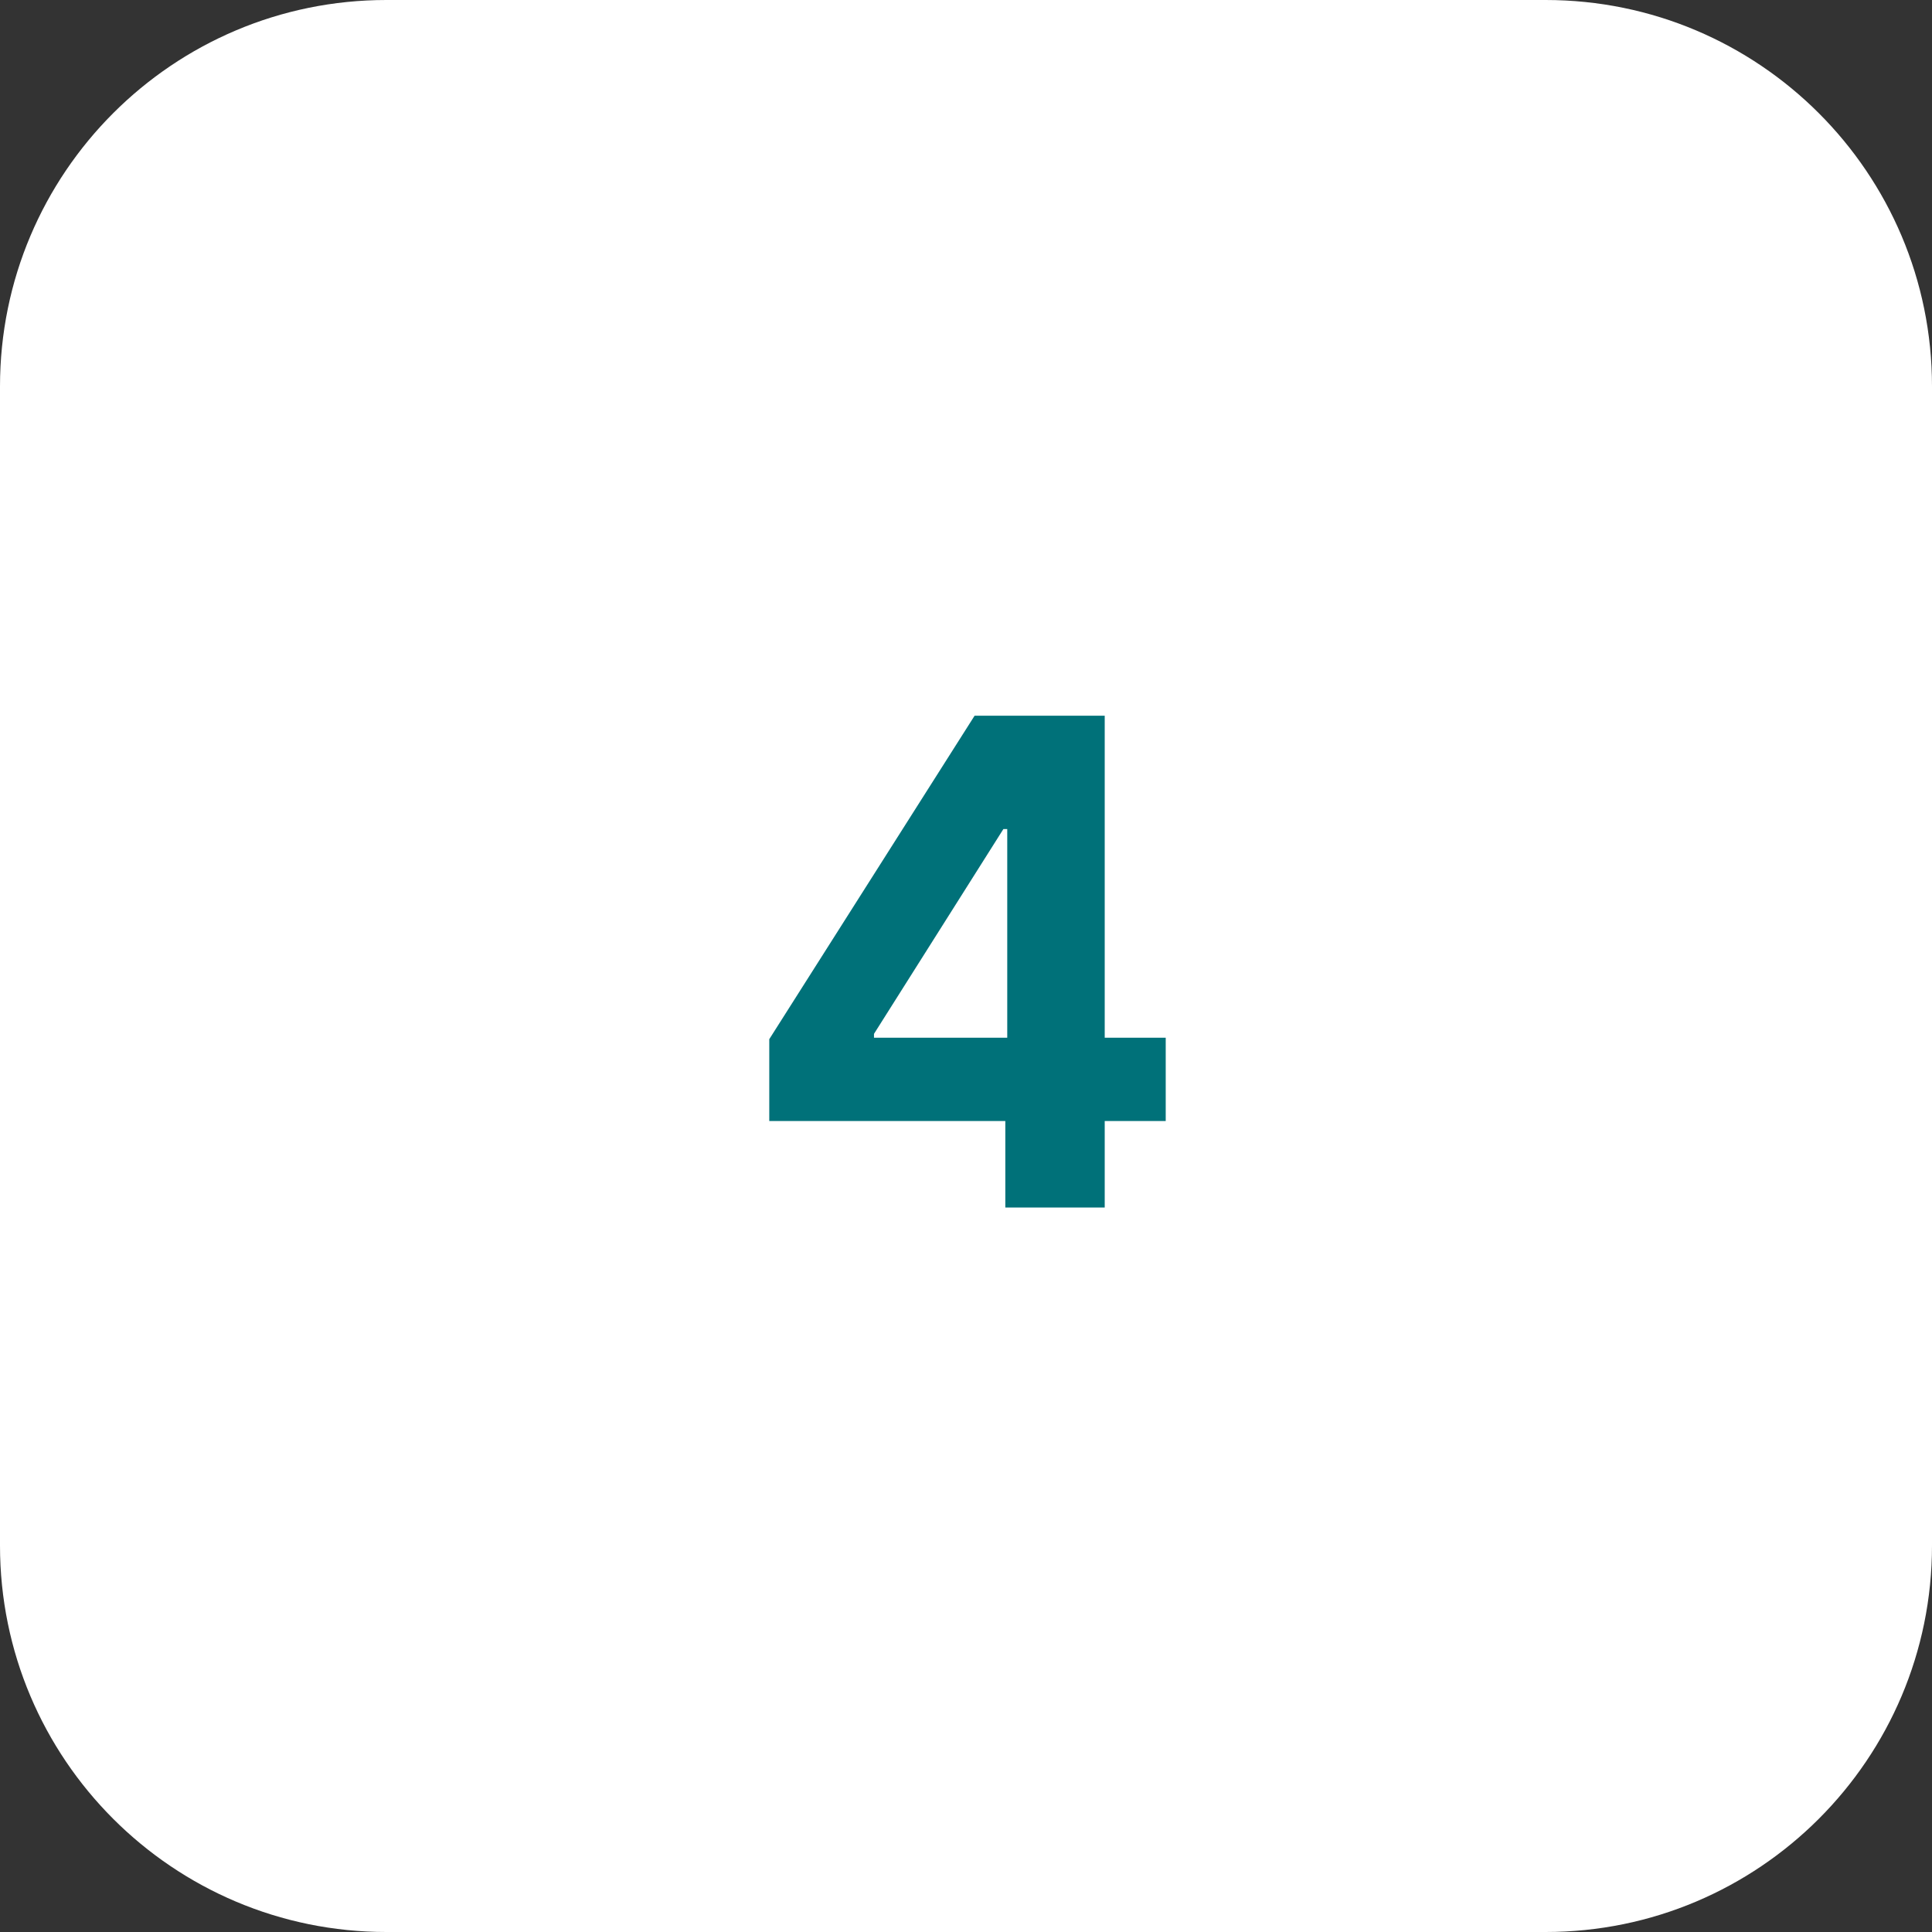
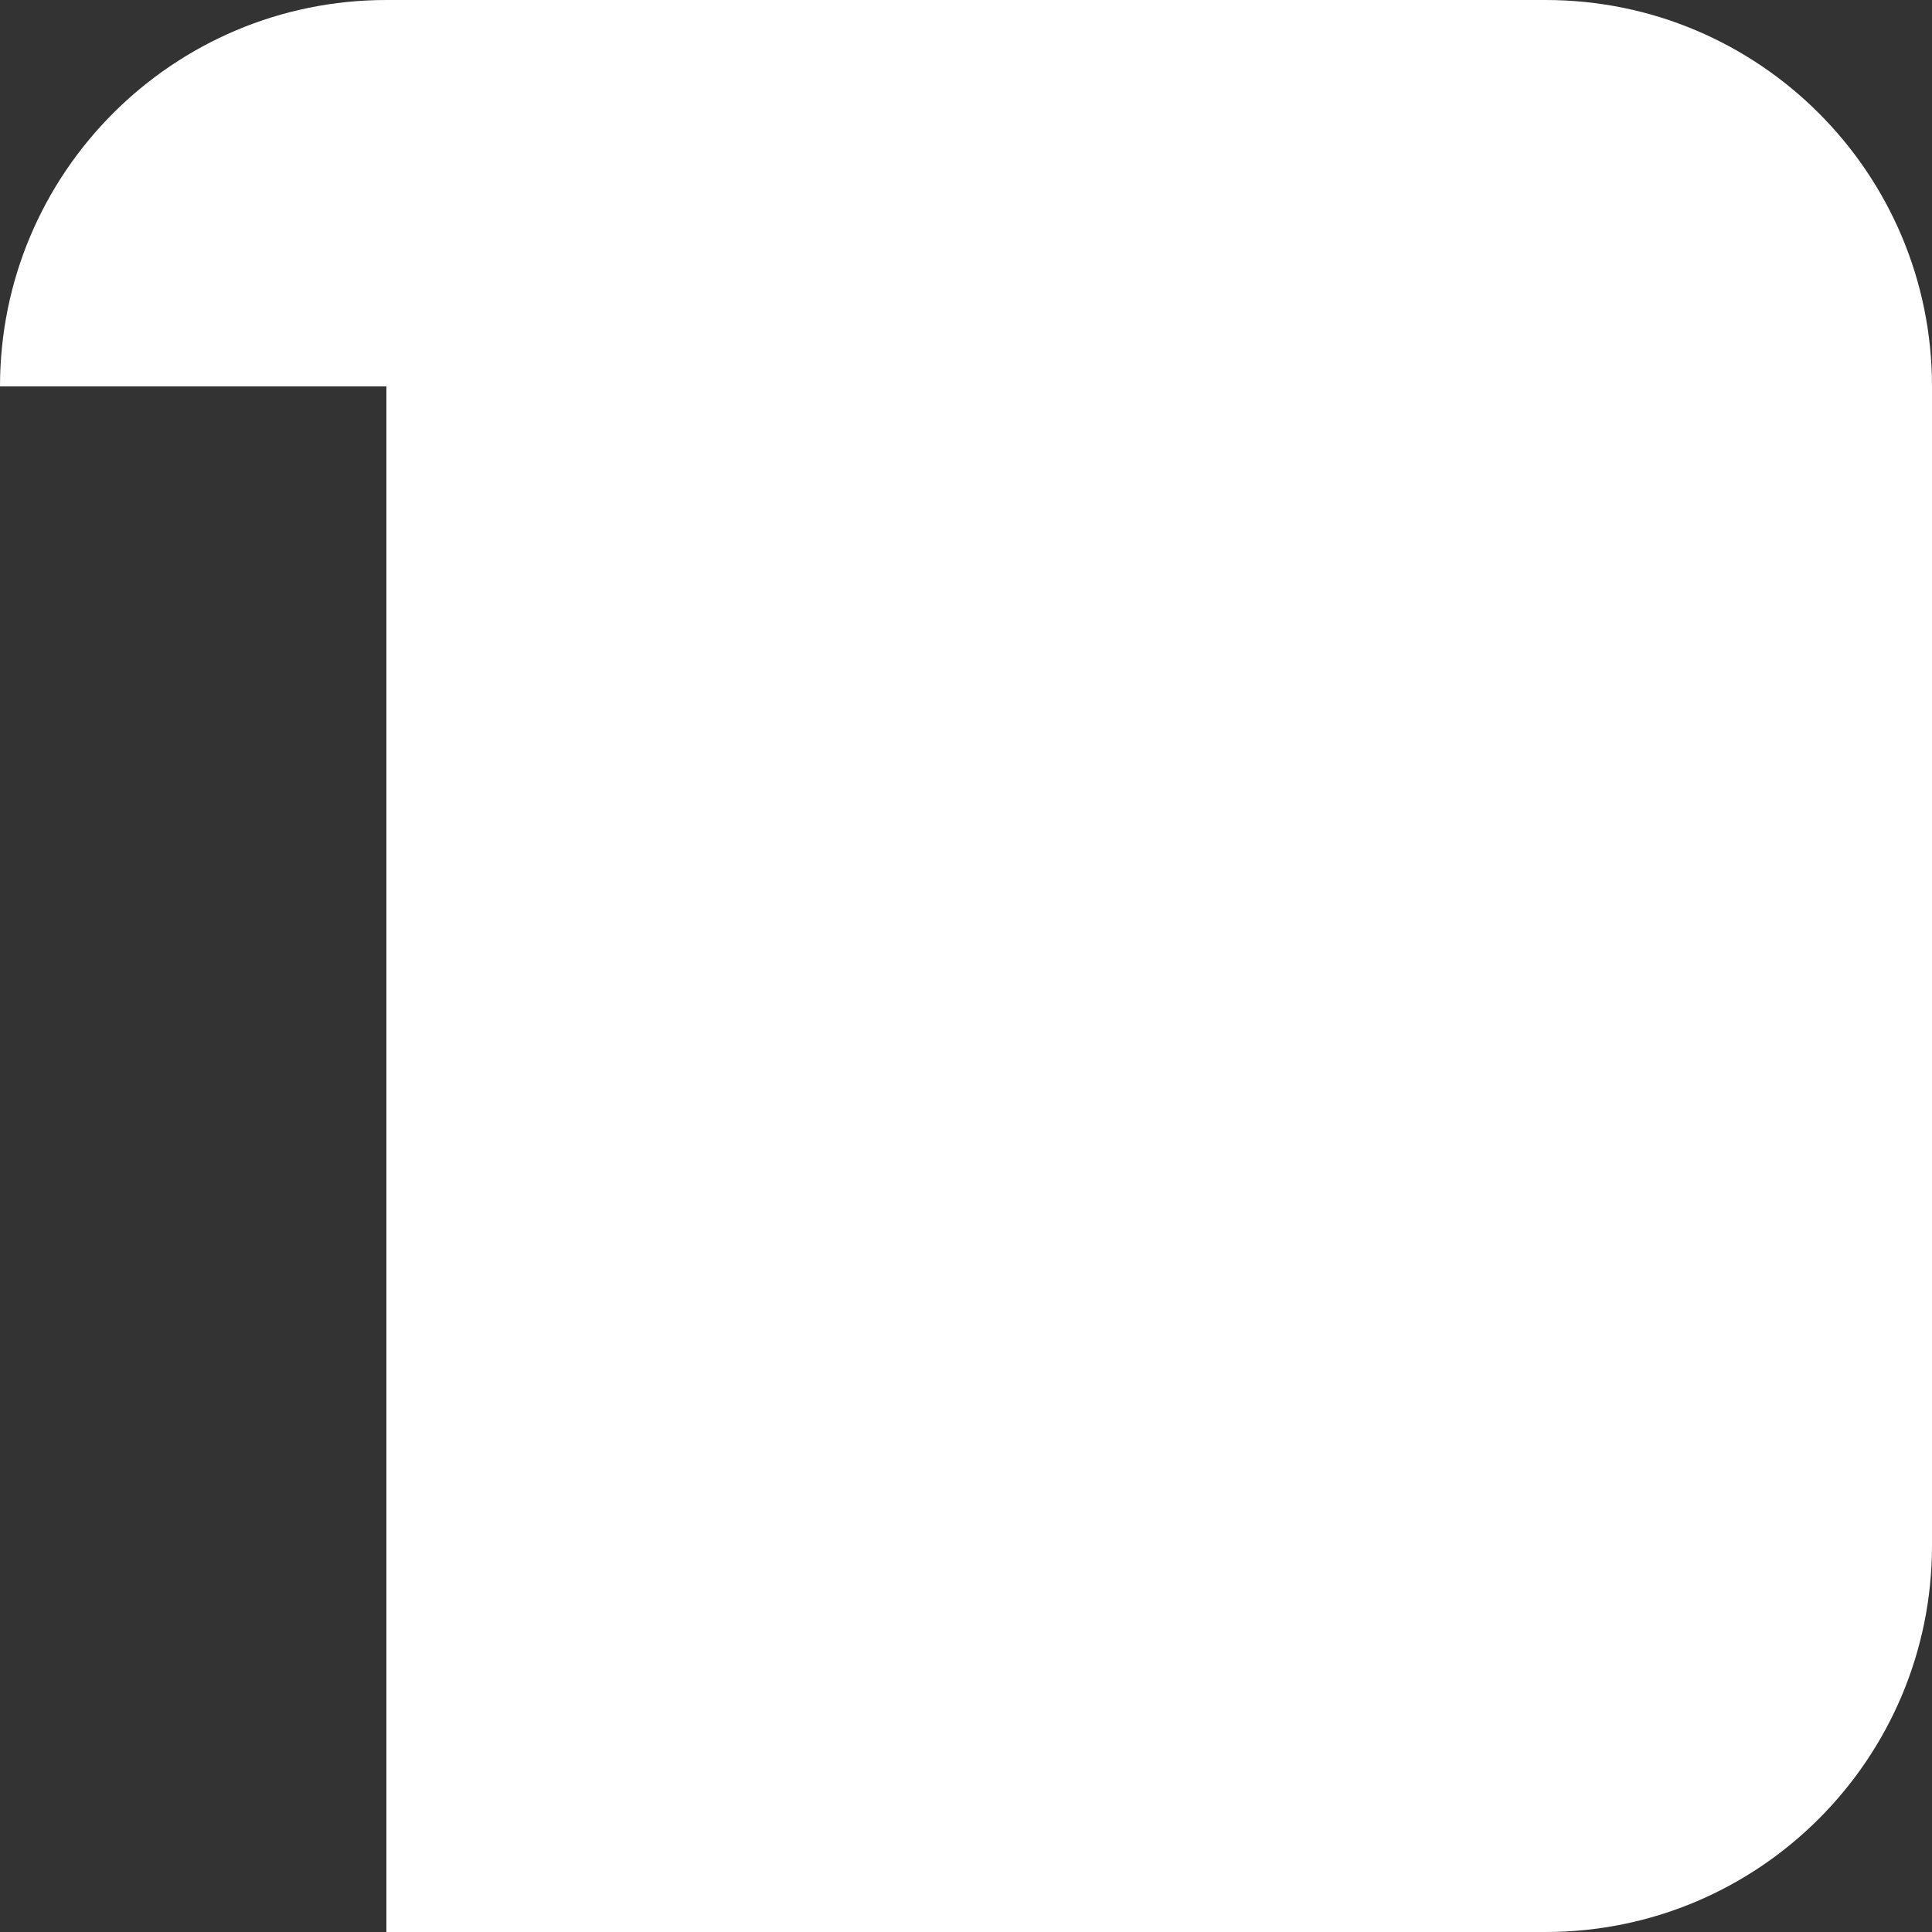
<svg xmlns="http://www.w3.org/2000/svg" width="40" height="40" viewBox="0 0 40 40" fill="none">
  <rect x="0" y="0" width="40" height="40" fill="#333333" stroke="none" />
-   <path d="M0 8C0 3.582 3.582 0 8 0H32C36.418 0 40 3.582 40 8V32C40 36.418 36.418 40 32 40H8C3.582 40 0 36.418 0 32V8Z" fill="white" />
-   <path d="M15.927 23.21V21.515L20.178 14.818H21.639V17.165H20.774L18.095 21.405V21.485H24.135V23.21H15.927ZM20.814 25V22.693L20.854 21.942V14.818H22.872V25H20.814Z" fill="#007179" />
+   <path d="M0 8C0 3.582 3.582 0 8 0H32C36.418 0 40 3.582 40 8V32C40 36.418 36.418 40 32 40H8V8Z" fill="white" />
</svg>